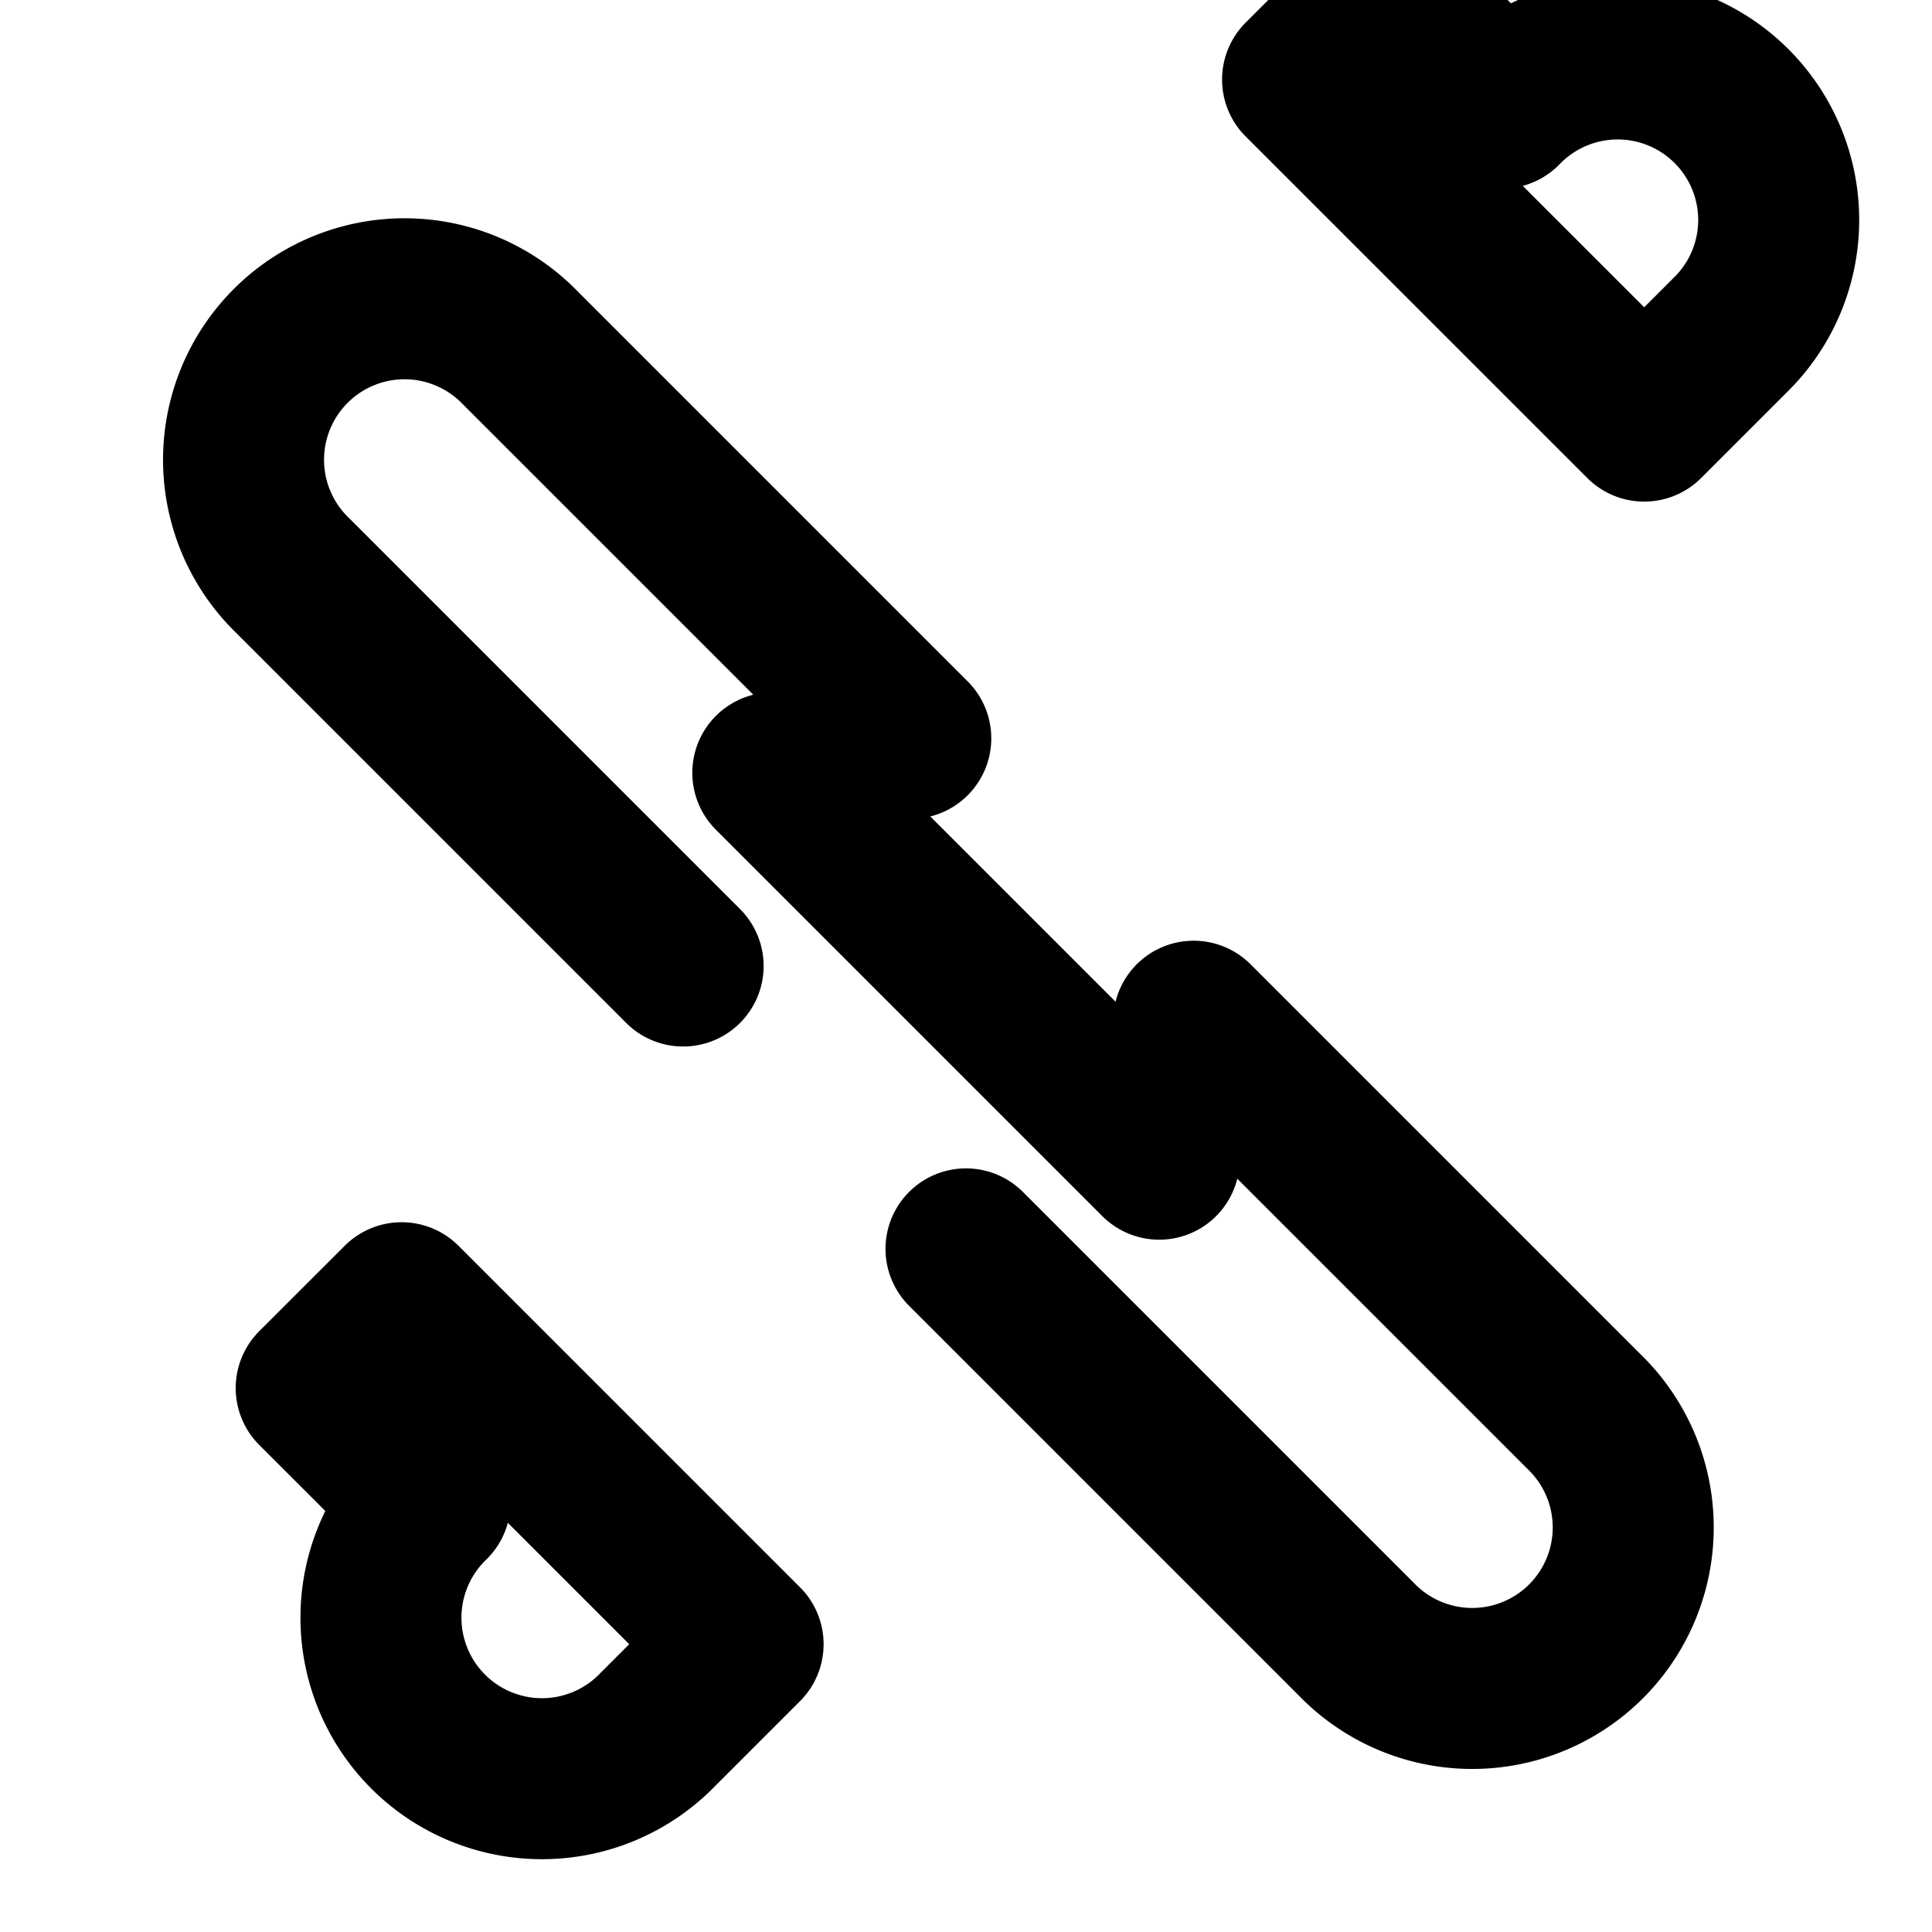
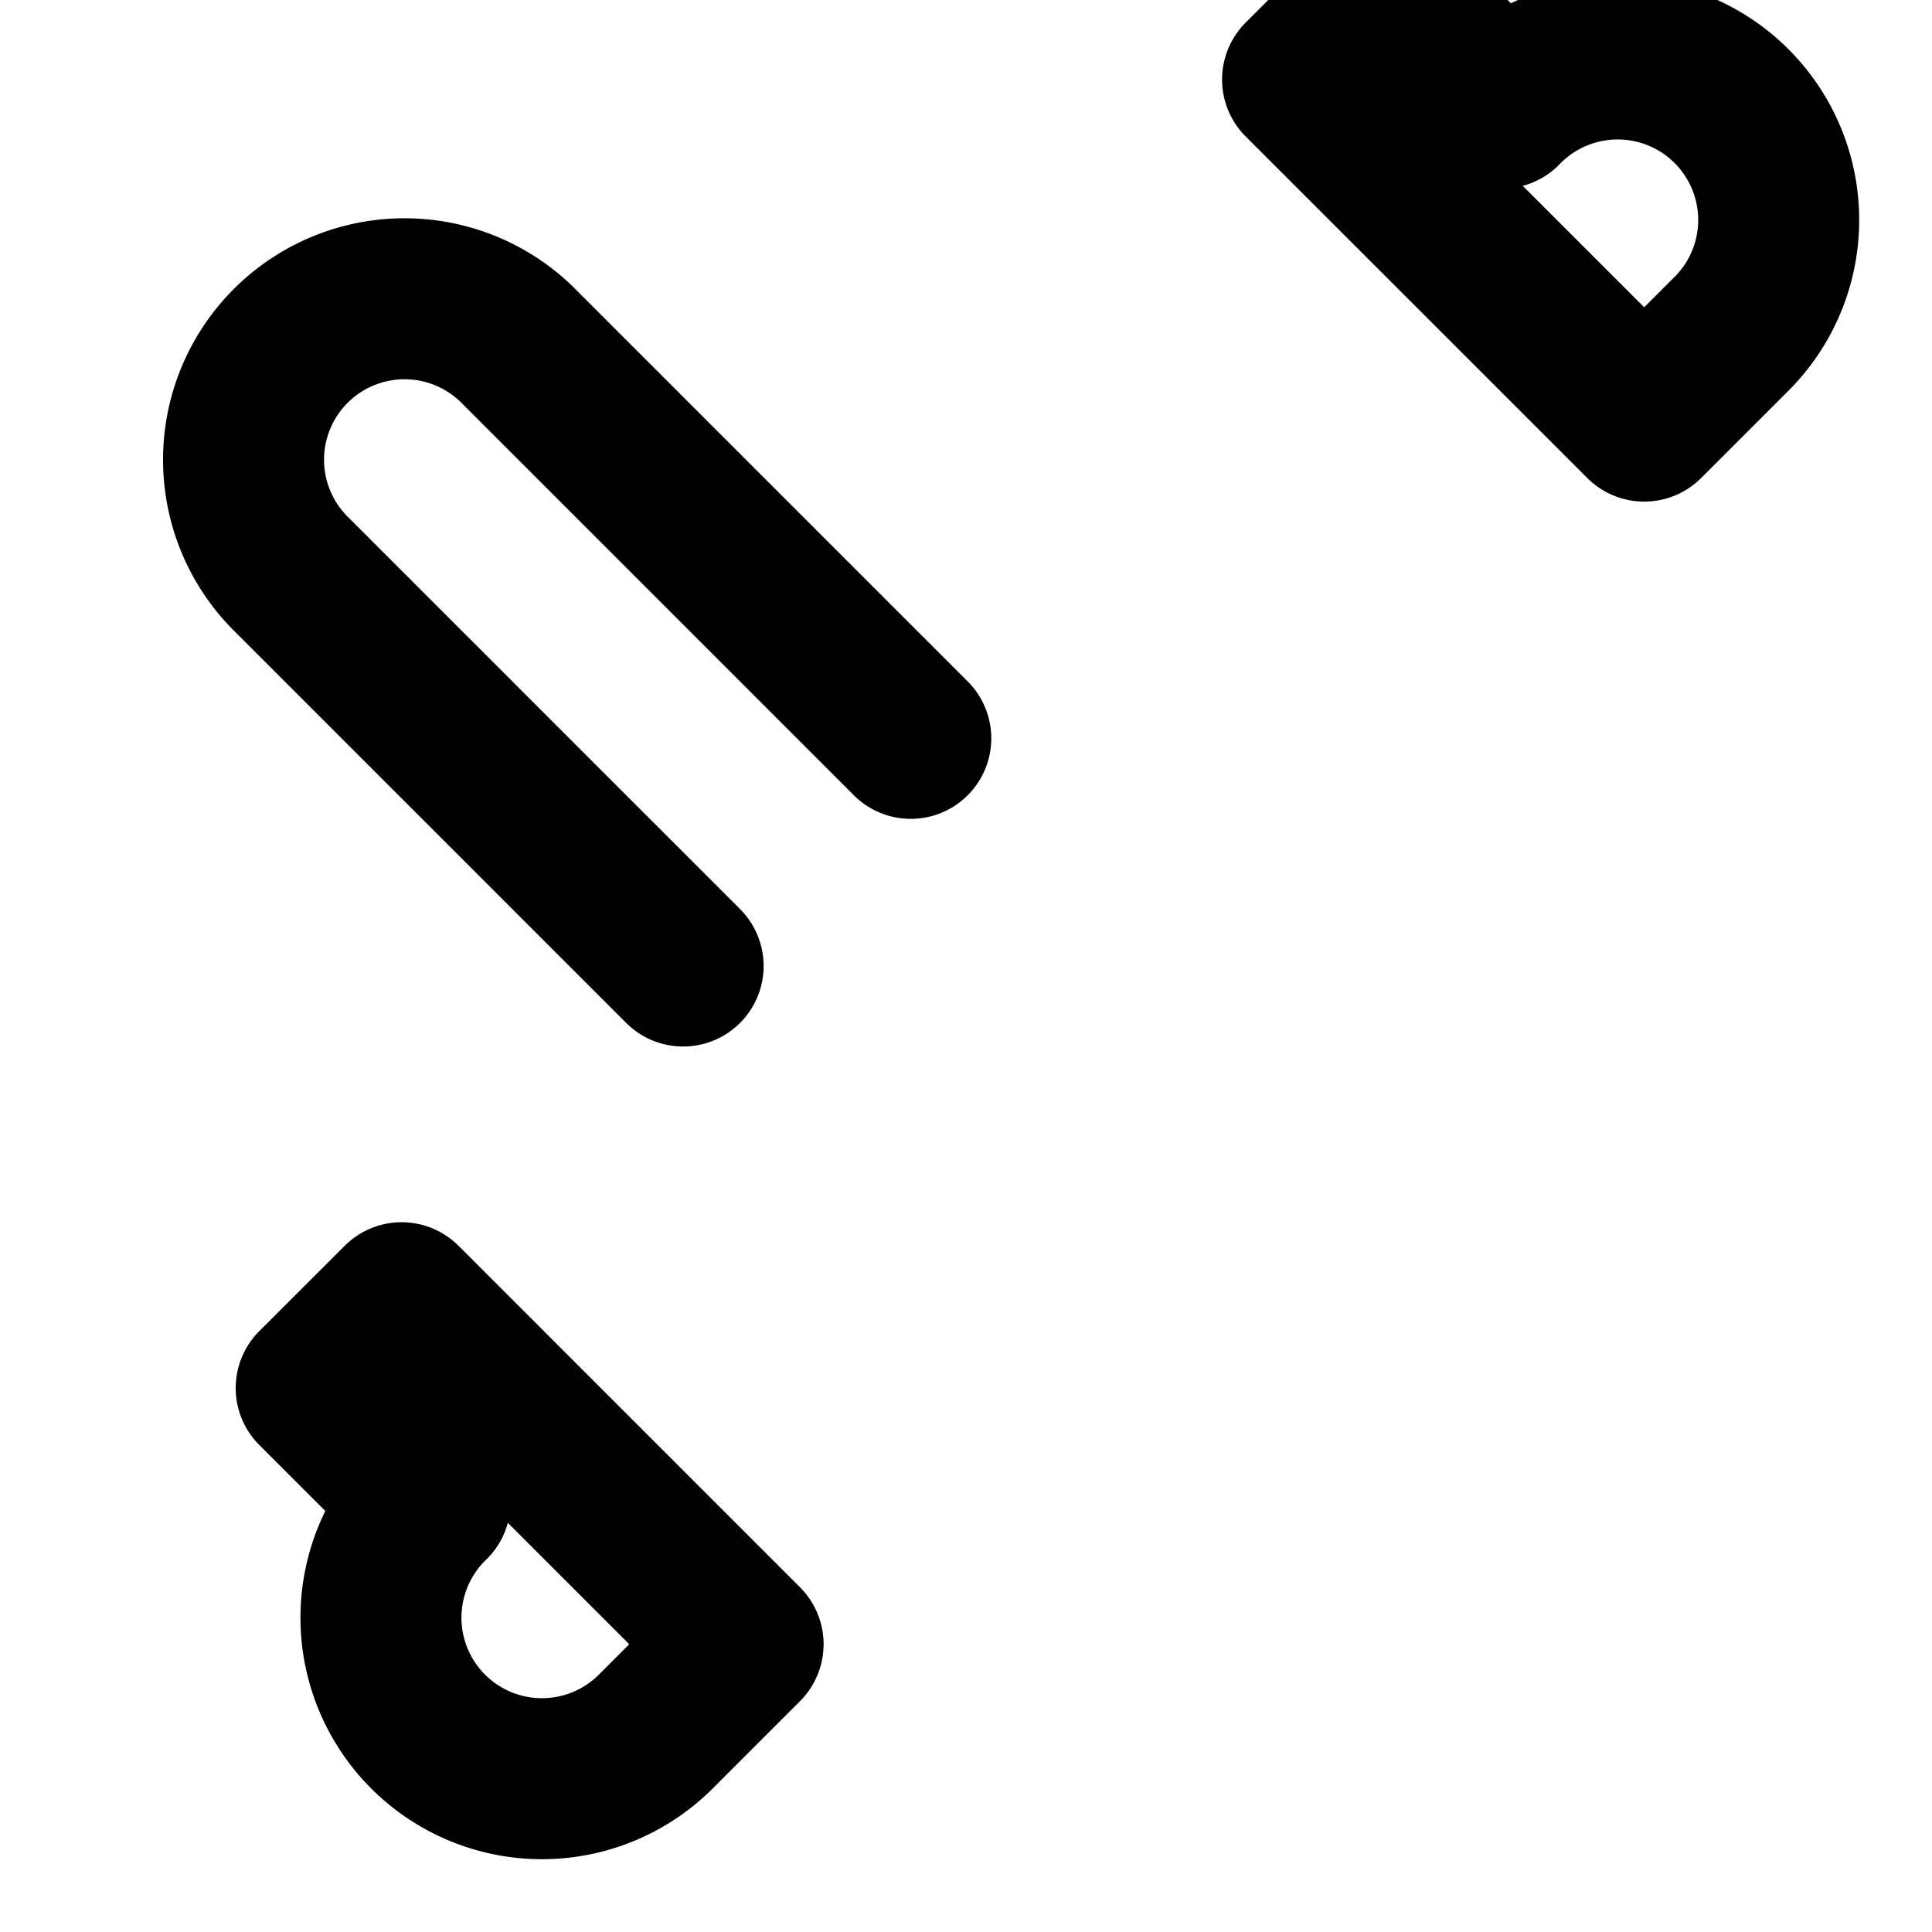
<svg xmlns="http://www.w3.org/2000/svg" width="24" height="24" viewBox="0 0 24 24" fill="none" stroke="currentColor" stroke-width="2" stroke-linecap="round" stroke-linejoin="round" class="lucide lucide-dumbbell">
-   <path d="M14.4 14.4 9.6 9.6" />
  <path d="M18.657 1.343a2 2 0 1 1 2.828 2.828l-1.06 1.06-4.244-4.243 1.061-1.06Z" />
  <path d="M11.314 9.172 6.464 4.322a2 2 0 1 0-2.828 2.828l4.85 4.85" />
-   <path d="m14.828 12.686 4.85 4.85a2 2 0 1 1-2.828 2.828l-4.85-4.85" />
  <path d="M5.343 18.657a2 2 0 1 0 2.828 2.828l1.06-1.06-4.242-4.242-1.061 1.06Z" />
</svg>